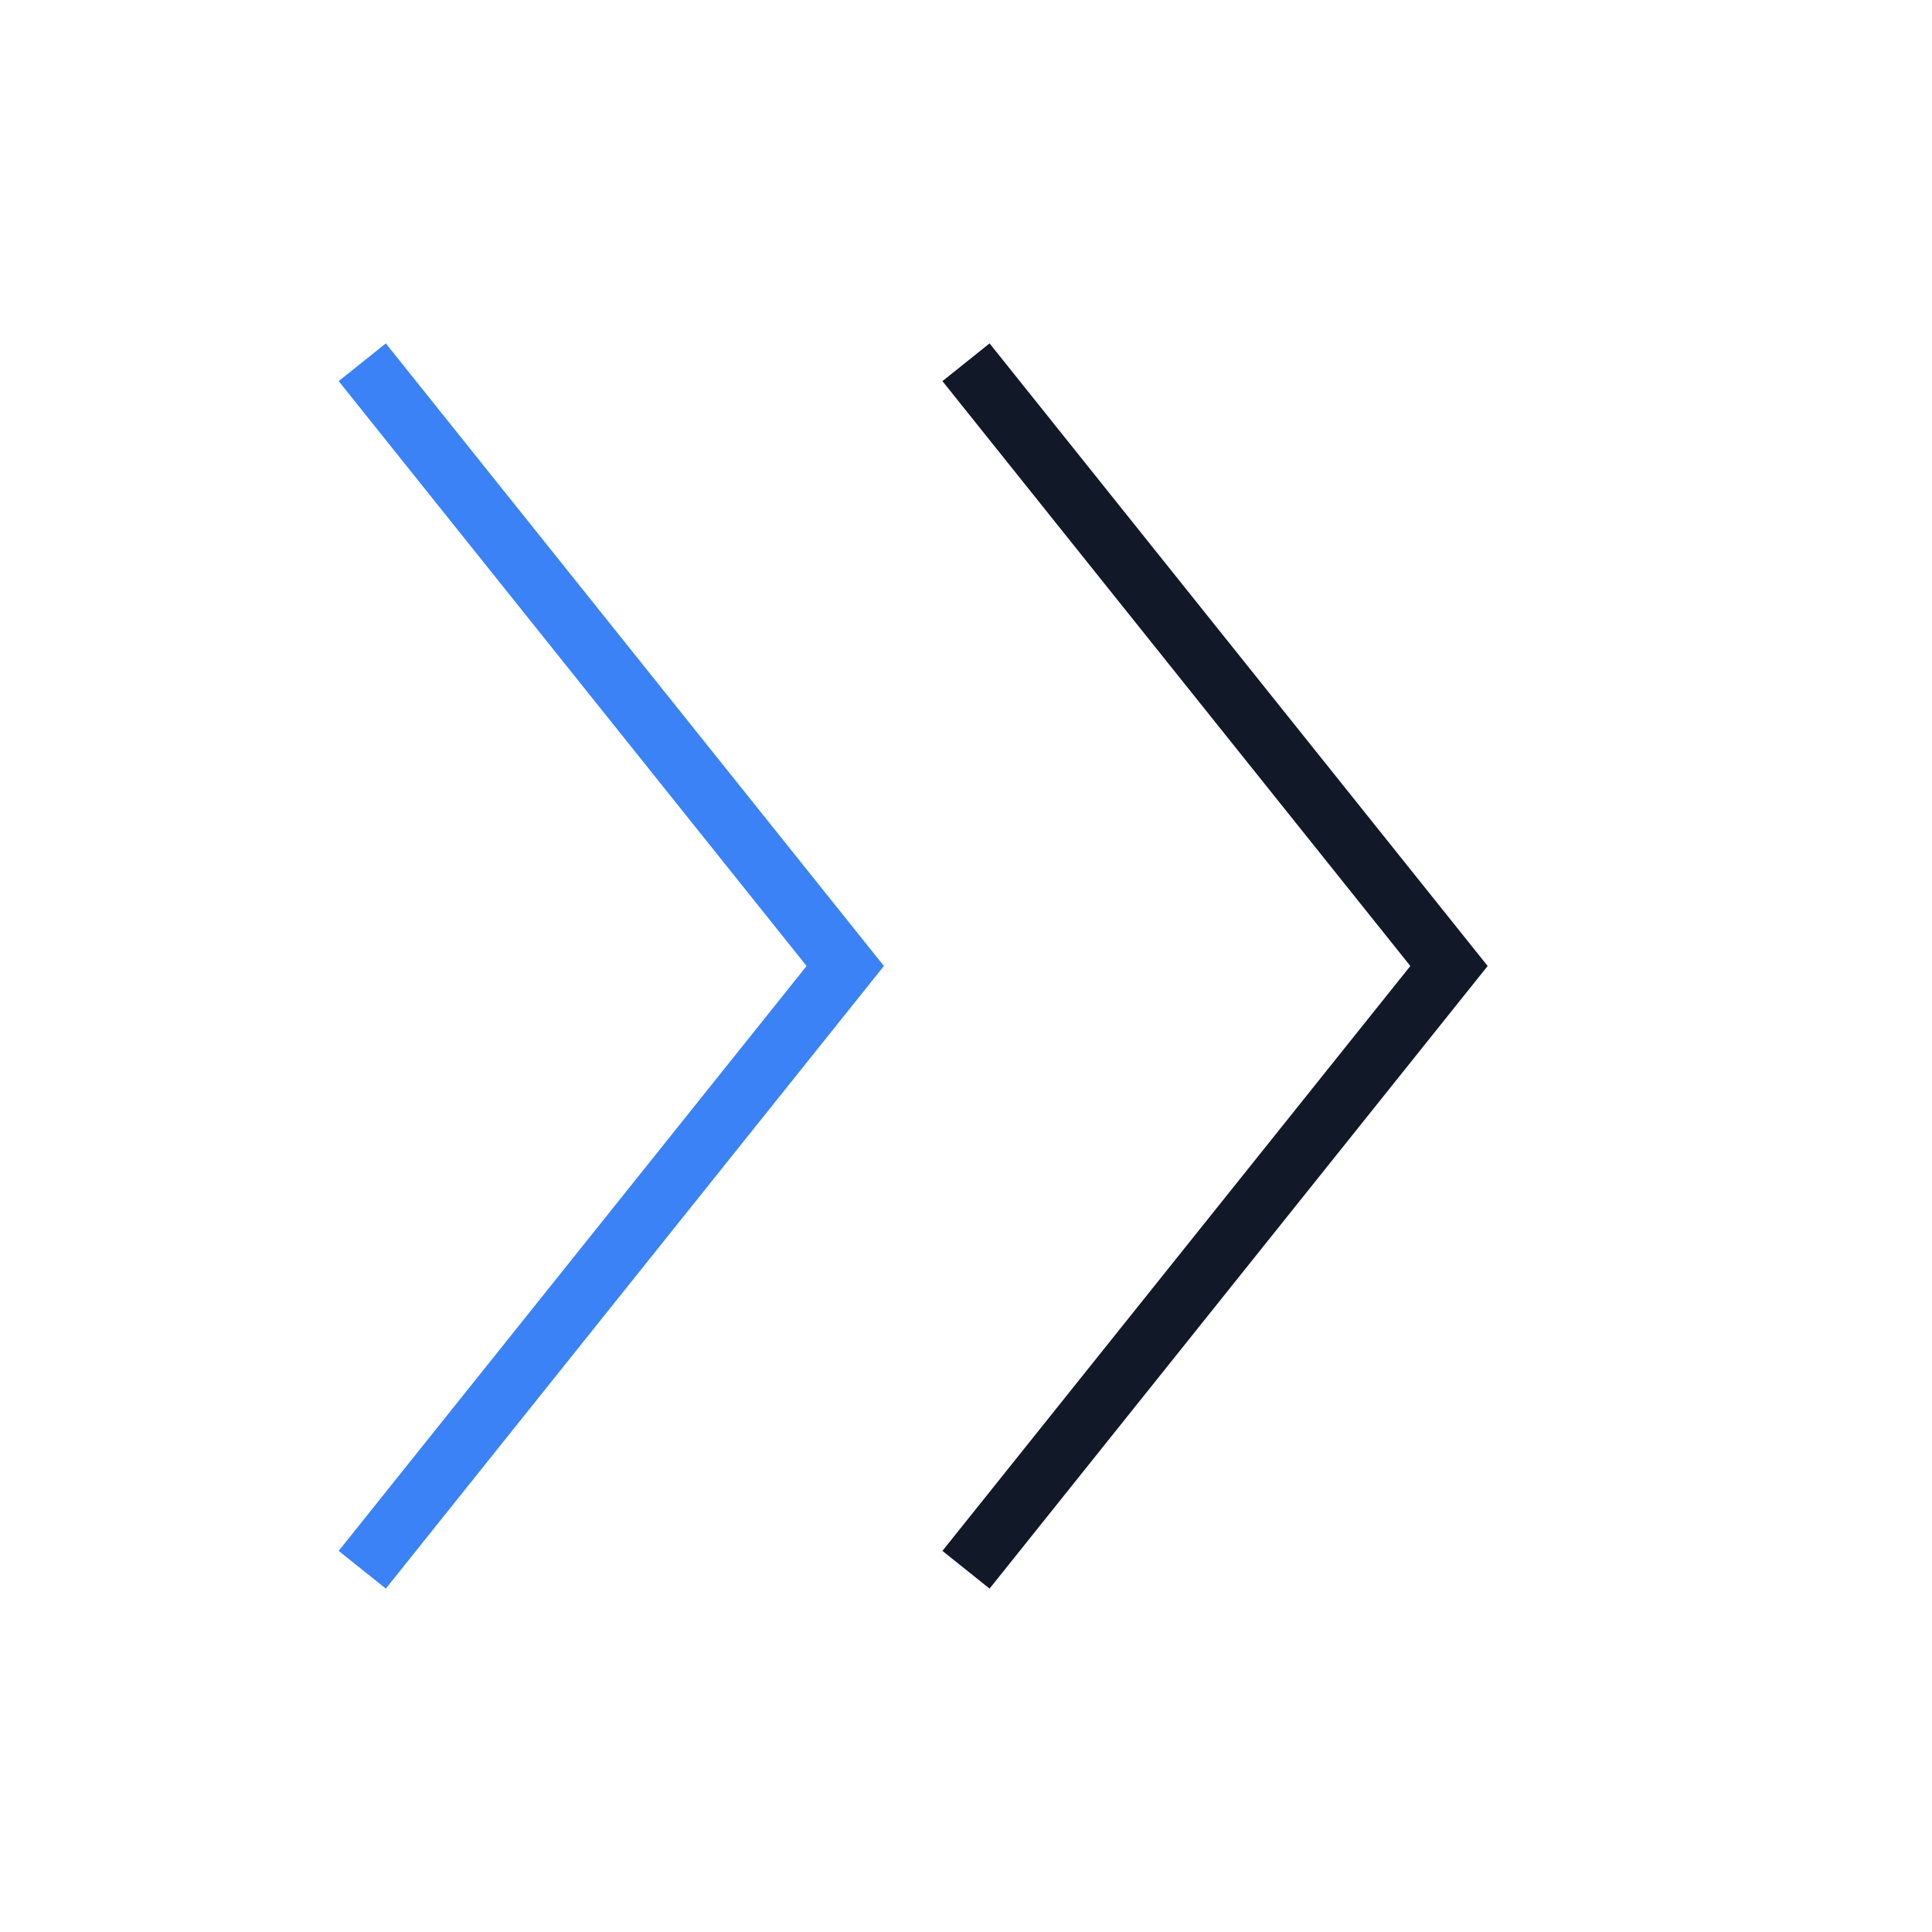
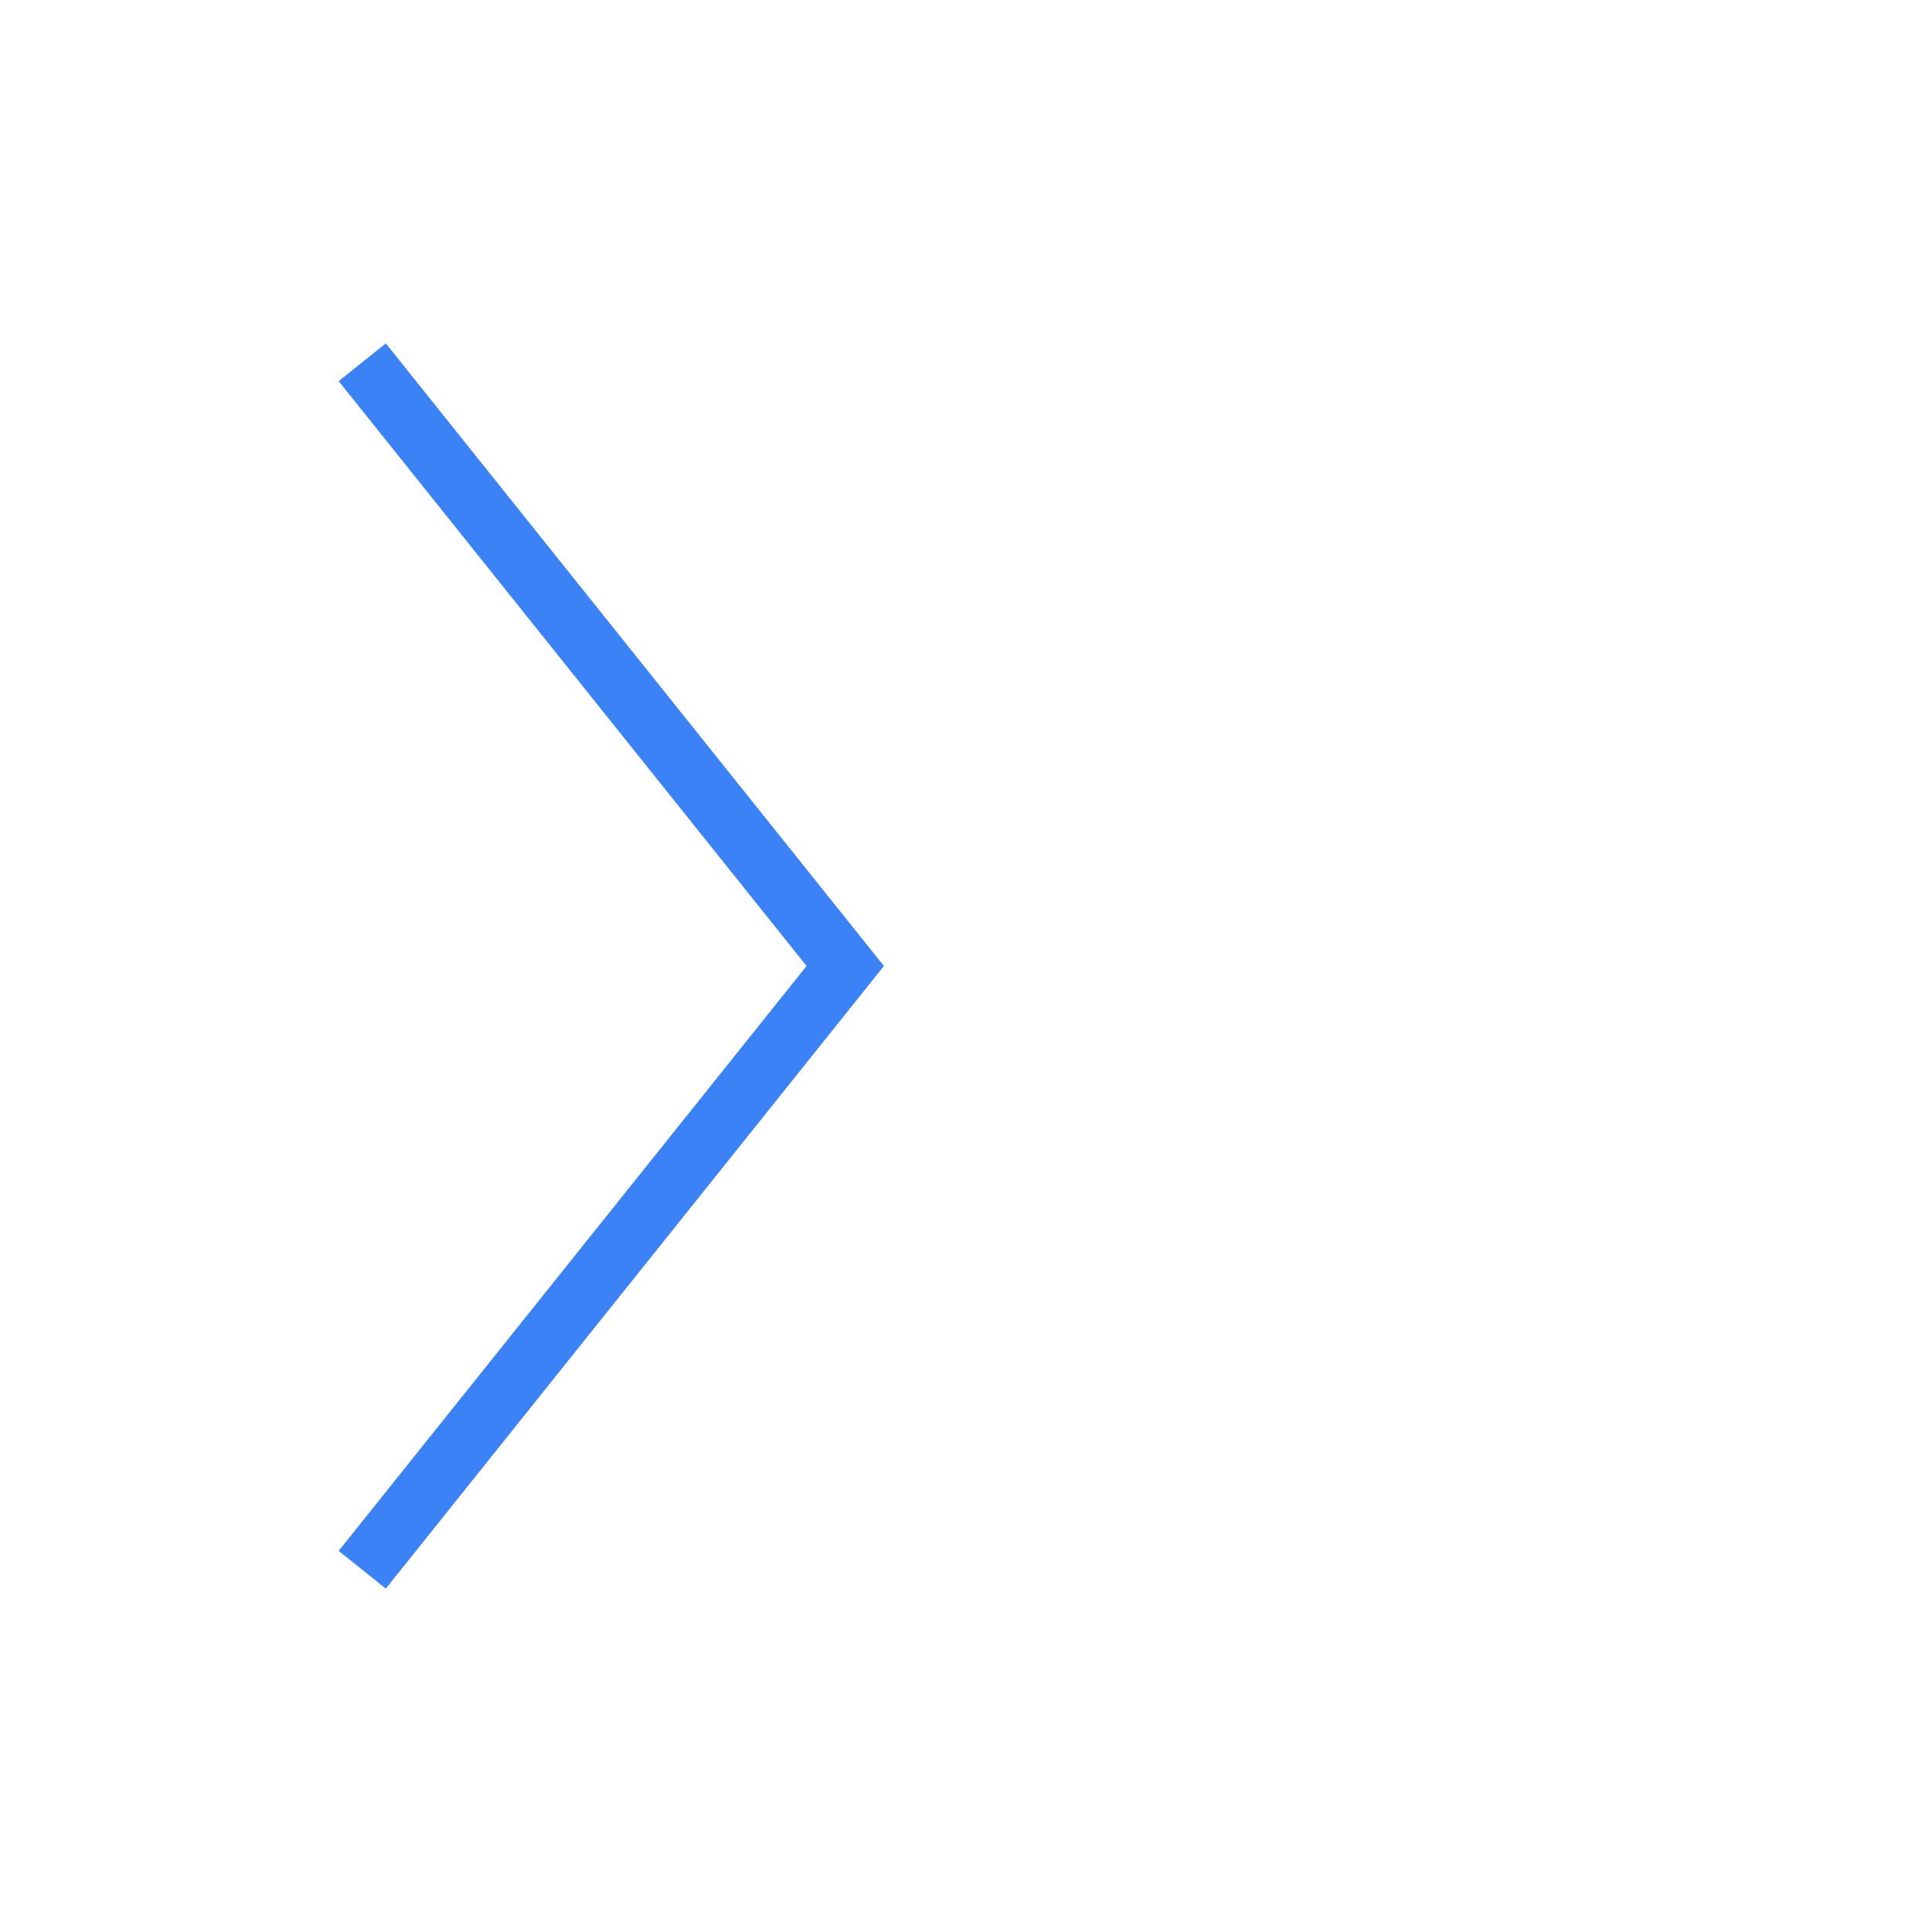
<svg xmlns="http://www.w3.org/2000/svg" viewBox="0 0 32 32" fill="none">
  <path d="M6 6L14 16L6 26" stroke="#3B82F6" strokeWidth="5" strokeLinecap="round" strokeLinejoin="round" />
-   <path d="M16 6L24 16L16 26" stroke="#111827" strokeWidth="5" strokeLinecap="round" strokeLinejoin="round" />
</svg>